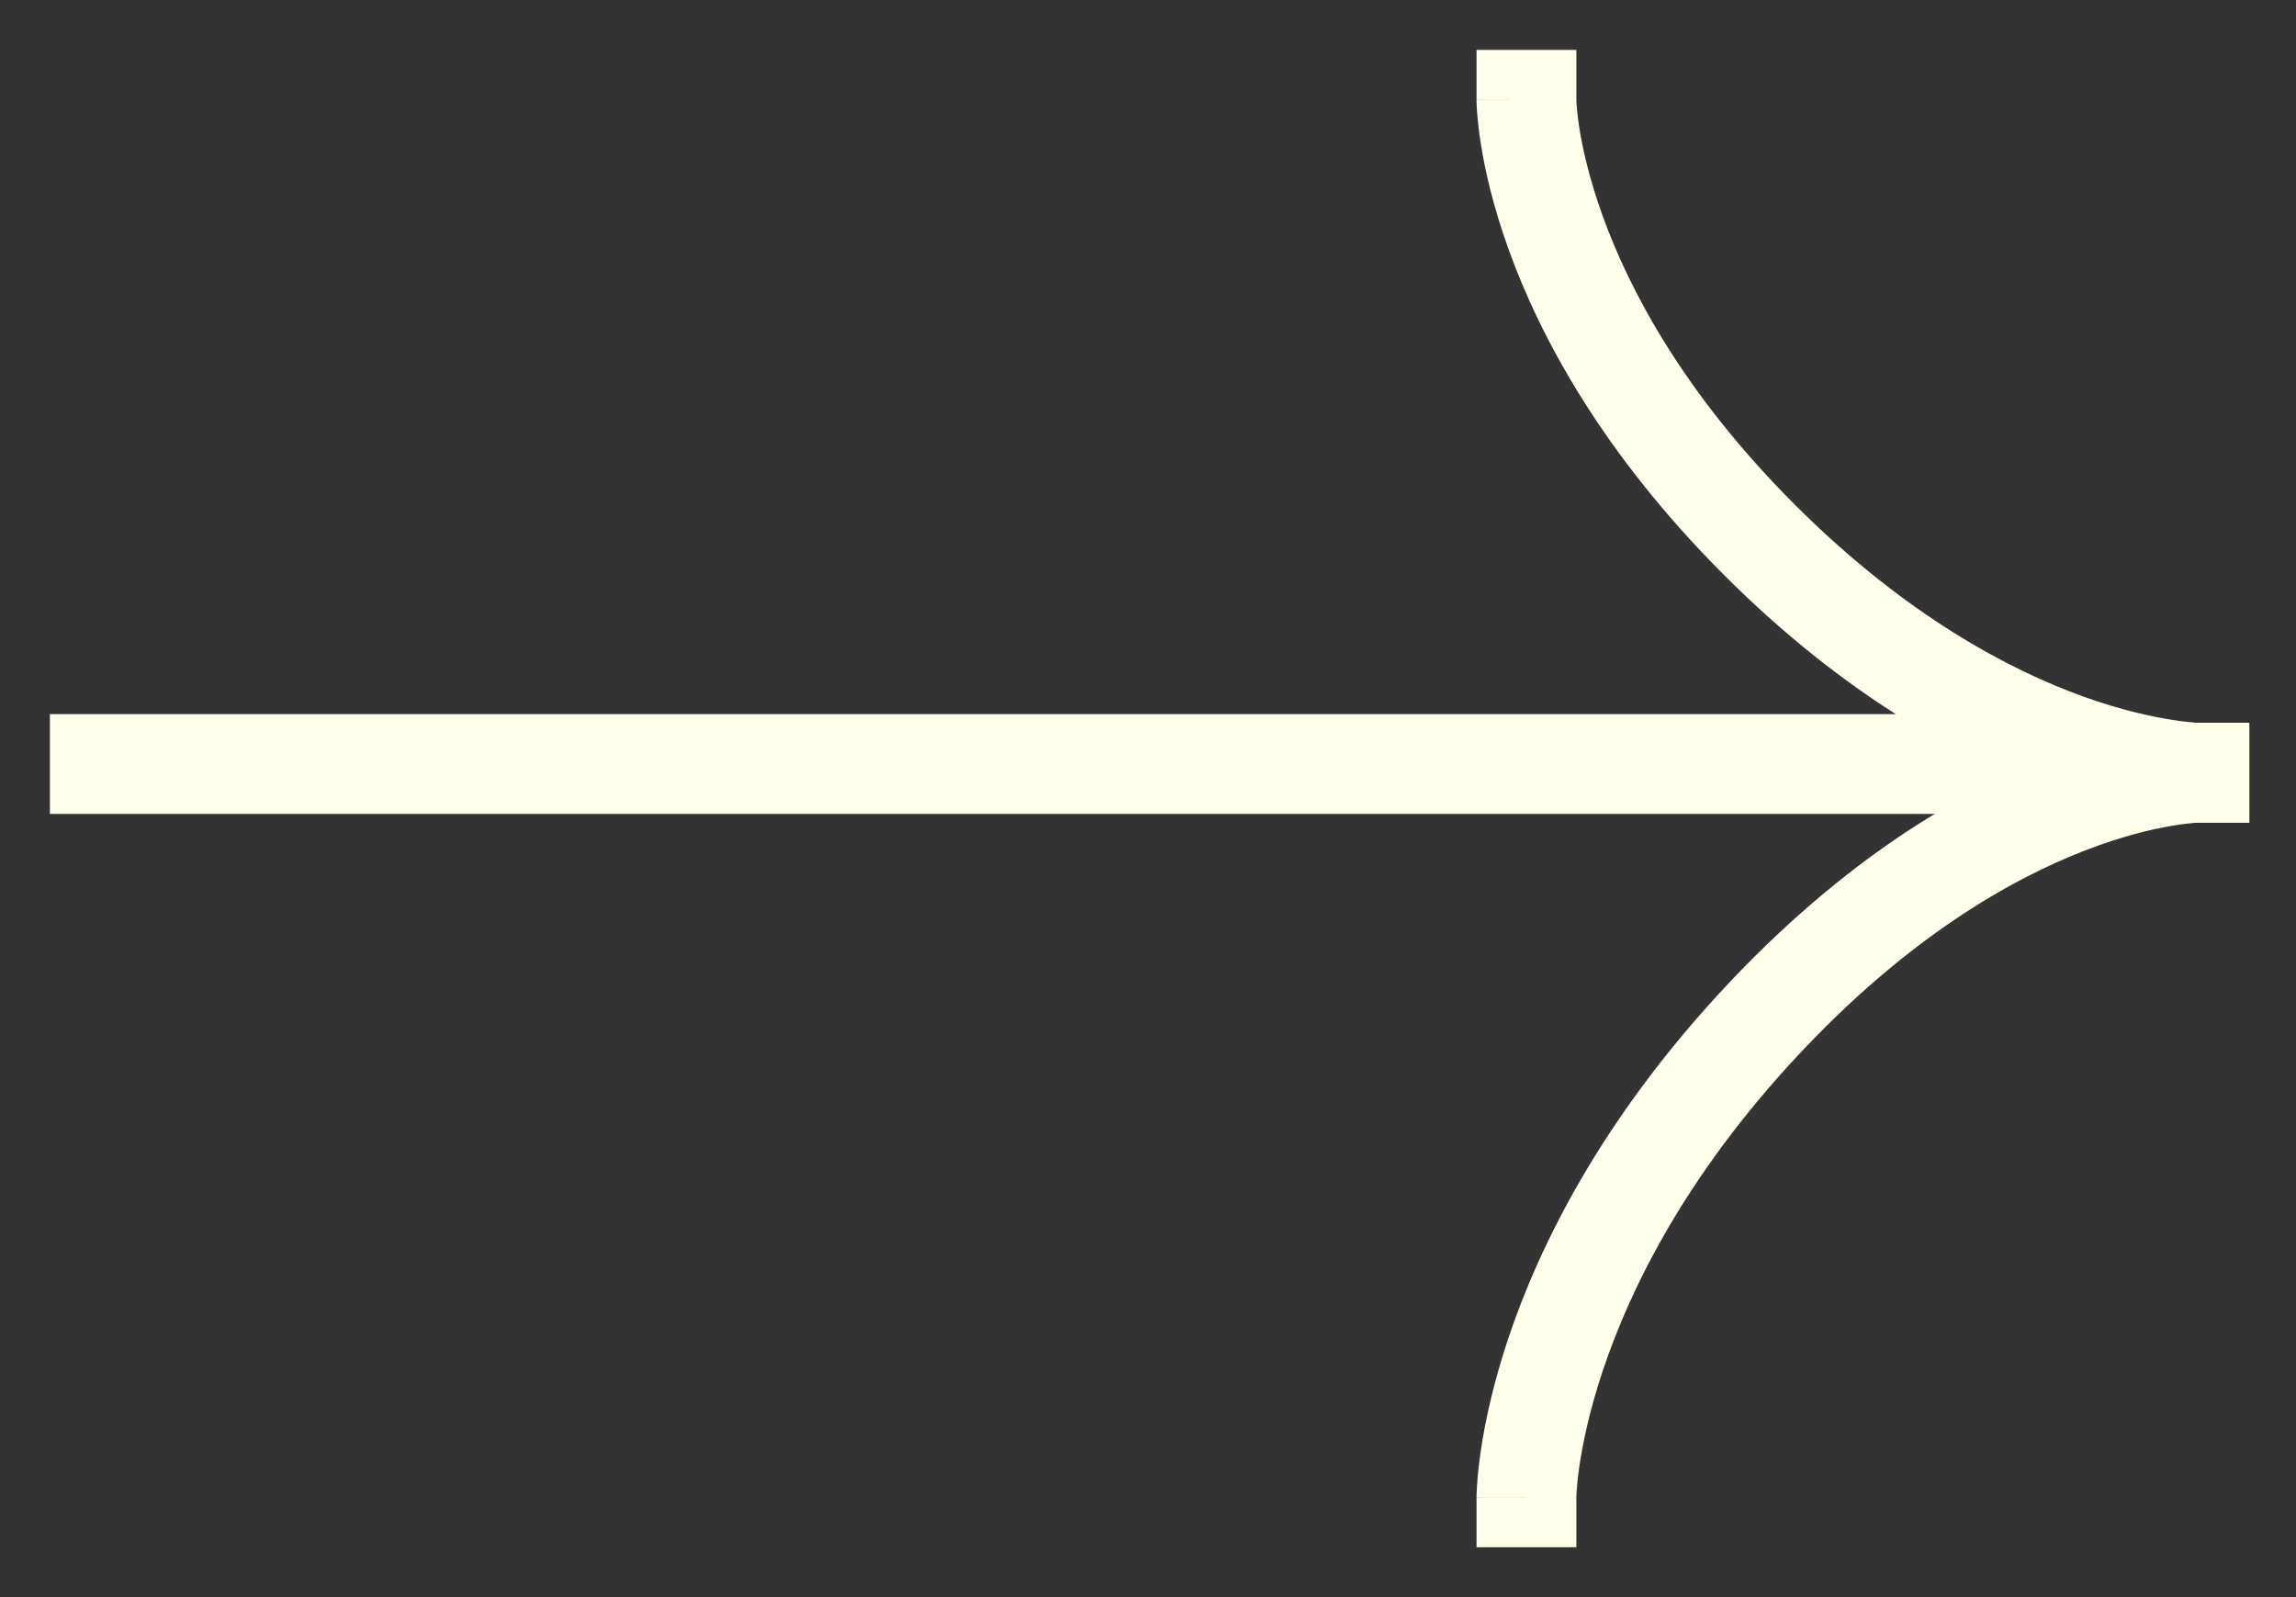
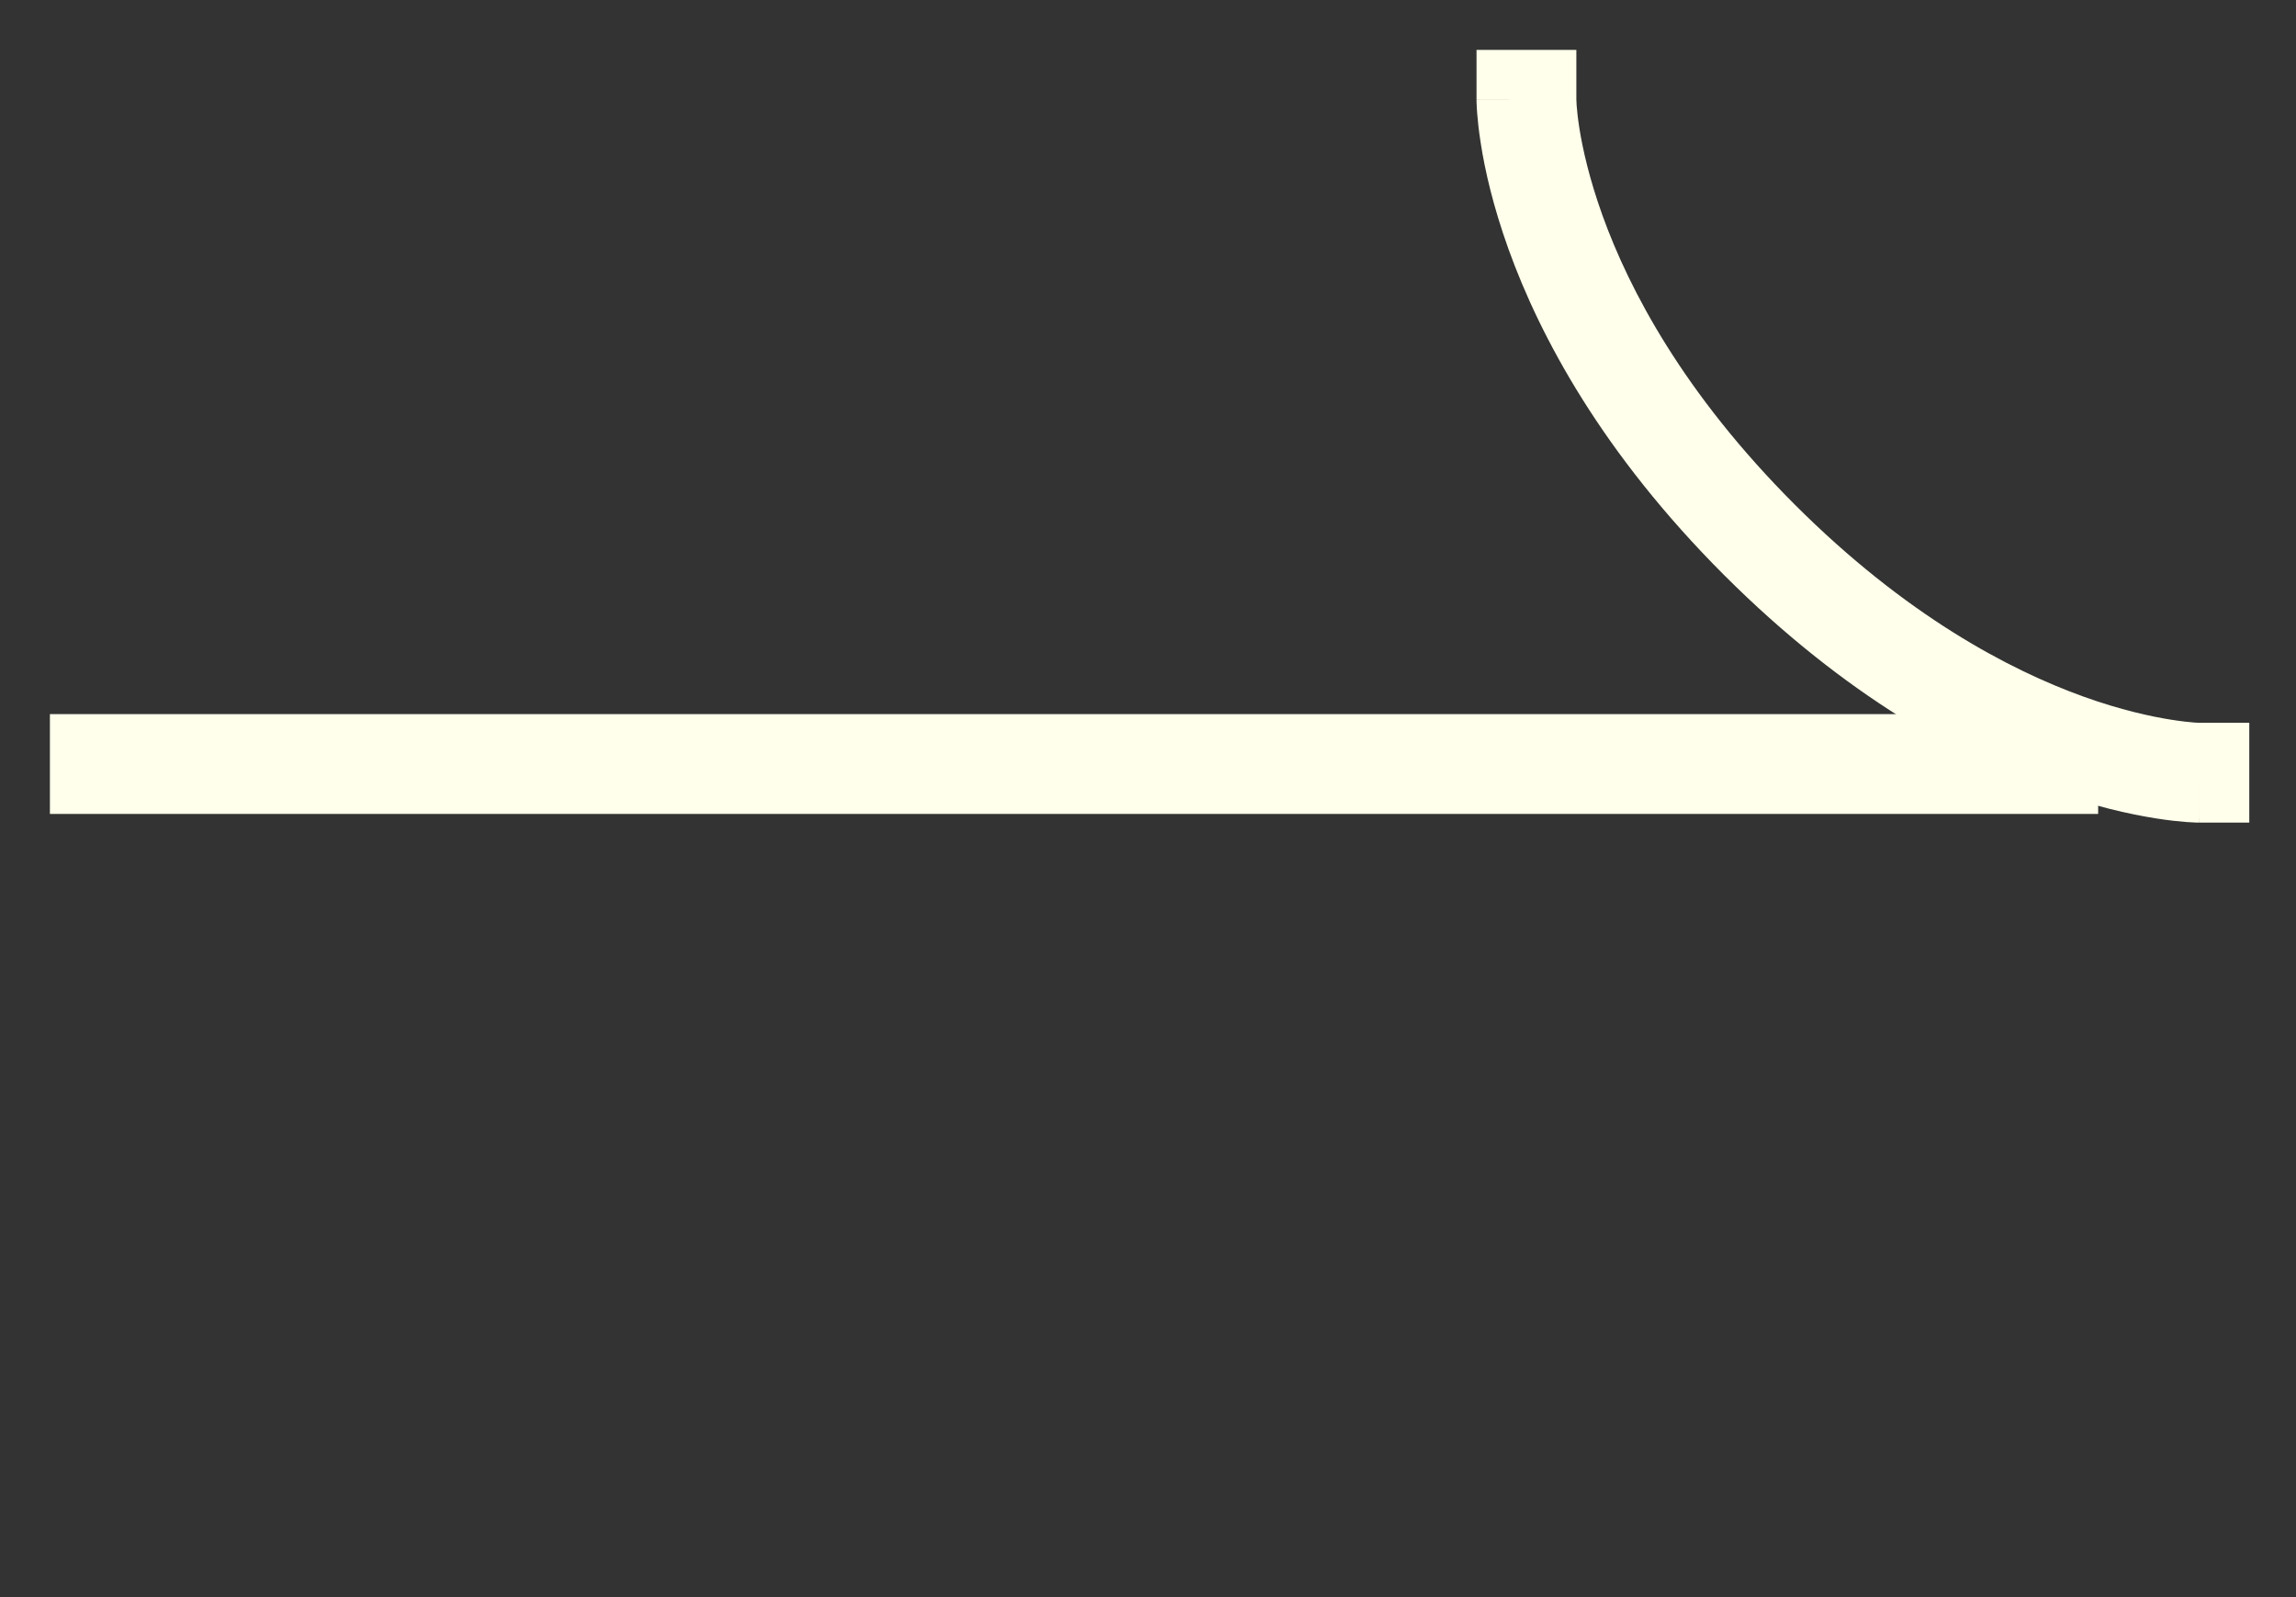
<svg xmlns="http://www.w3.org/2000/svg" width="23" height="16" viewBox="0 0 23 16" fill="none">
  <rect x="0" y="0" width="23" height="16" fill="#333333" stroke="none" />
  <path d="M1 7.154L0.5 7.154L0.5 8.154L1 8.154L1 7.154ZM20.518 8.154L21.018 8.154L21.018 7.154L20.518 7.154L20.518 8.154ZM1 8.154L20.518 8.154L20.518 7.154L1 7.154L1 8.154Z" fill="#FFFFEB" />
-   <path d="M15.791 1L15.791 0.5L14.791 0.5L14.791 1L15.791 1ZM22.032 8.241L22.532 8.241L22.532 7.241L22.032 7.241L22.032 8.241ZM15.291 1C14.791 1 14.791 1 14.791 1.001C14.791 1.001 14.791 1.001 14.791 1.001C14.791 1.002 14.791 1.002 14.791 1.003C14.791 1.004 14.791 1.005 14.791 1.006C14.791 1.008 14.791 1.011 14.791 1.015C14.791 1.022 14.791 1.031 14.792 1.042C14.793 1.064 14.794 1.094 14.797 1.131C14.803 1.205 14.813 1.309 14.834 1.439C14.874 1.698 14.955 2.061 15.112 2.498C15.428 3.374 16.05 4.54 17.271 5.761L17.978 5.054C16.866 3.942 16.321 2.903 16.053 2.159C15.919 1.786 15.853 1.485 15.821 1.283C15.805 1.181 15.798 1.105 15.794 1.057C15.792 1.032 15.792 1.015 15.791 1.006C15.791 1.001 15.791 0.998 15.791 0.997C15.791 0.997 15.791 0.997 15.791 0.997C15.791 0.997 15.791 0.998 15.791 0.998C15.791 0.998 15.791 0.999 15.791 0.999C15.791 0.999 15.791 0.999 15.791 0.999C15.791 1 15.791 1 15.291 1ZM17.271 5.761C18.492 6.982 19.657 7.604 20.534 7.92C20.971 8.077 21.334 8.157 21.593 8.198C21.723 8.219 21.827 8.229 21.901 8.235C21.938 8.238 21.968 8.239 21.99 8.24C22.001 8.24 22.01 8.24 22.017 8.241C22.02 8.241 22.023 8.241 22.026 8.241C22.027 8.241 22.028 8.241 22.029 8.241C22.03 8.241 22.03 8.241 22.031 8.241C22.031 8.241 22.031 8.241 22.031 8.241C22.032 8.241 22.032 8.241 22.032 7.741C22.032 7.241 22.032 7.241 22.032 7.241C22.032 7.241 22.033 7.241 22.033 7.241C22.033 7.241 22.033 7.241 22.034 7.241C22.034 7.241 22.034 7.241 22.035 7.241C22.035 7.241 22.035 7.241 22.035 7.241C22.034 7.241 22.031 7.241 22.026 7.241C22.016 7.24 21.999 7.239 21.975 7.238C21.927 7.234 21.85 7.226 21.749 7.21C21.547 7.178 21.245 7.113 20.872 6.979C20.128 6.711 19.09 6.166 17.978 5.054L17.271 5.761Z" fill="#FFFFEB" />
-   <path d="M15.791 15L15.791 15.5L14.791 15.5L14.791 15L15.791 15ZM22.032 7.241L22.532 7.241L22.532 8.241L22.032 8.241L22.032 7.241ZM15.291 15C14.791 15 14.791 15 14.791 14.999C14.791 14.999 14.791 14.999 14.791 14.999C14.791 14.998 14.791 14.998 14.791 14.998C14.791 14.997 14.791 14.995 14.791 14.994C14.791 14.992 14.791 14.989 14.791 14.985C14.791 14.978 14.791 14.969 14.792 14.957C14.793 14.935 14.794 14.904 14.797 14.865C14.802 14.787 14.813 14.677 14.833 14.539C14.873 14.264 14.953 13.877 15.108 13.411C15.421 12.476 16.039 11.226 17.258 9.913L17.991 10.594C16.876 11.794 16.328 12.918 16.057 13.728C15.921 14.133 15.855 14.462 15.822 14.684C15.806 14.795 15.798 14.88 15.794 14.934C15.793 14.96 15.792 14.98 15.791 14.991C15.791 14.997 15.791 15 15.791 15.002C15.791 15.003 15.791 15.003 15.791 15.002C15.791 15.002 15.791 15.002 15.791 15.002C15.791 15.001 15.791 15.001 15.791 15.001C15.791 15.001 15.791 15.001 15.791 15.001C15.791 15 15.791 15 15.291 15ZM17.258 9.913C18.477 8.601 19.642 7.93 20.522 7.589C20.961 7.419 21.326 7.332 21.587 7.287C21.718 7.265 21.823 7.253 21.898 7.247C21.936 7.244 21.966 7.243 21.988 7.242C22 7.241 22.009 7.241 22.016 7.241C22.02 7.241 22.023 7.241 22.026 7.241C22.027 7.241 22.028 7.241 22.029 7.241C22.029 7.241 22.03 7.241 22.03 7.241C22.031 7.241 22.031 7.241 22.031 7.241C22.032 7.241 22.032 7.241 22.032 7.741C22.032 8.241 22.032 8.241 22.032 8.241C22.032 8.241 22.033 8.241 22.033 8.241C22.033 8.241 22.034 8.241 22.034 8.241C22.034 8.241 22.035 8.241 22.035 8.241C22.036 8.241 22.036 8.241 22.035 8.241C22.035 8.241 22.032 8.241 22.027 8.241C22.018 8.241 22.002 8.242 21.978 8.244C21.931 8.248 21.855 8.256 21.755 8.273C21.555 8.307 21.255 8.377 20.884 8.521C20.143 8.808 19.105 9.394 17.991 10.594L17.258 9.913Z" fill="#FFFFEB" />
+   <path d="M15.791 1L15.791 0.5L14.791 0.5L14.791 1L15.791 1ZM22.032 8.241L22.532 8.241L22.532 7.241L22.032 7.241L22.032 8.241ZM15.291 1C14.791 1 14.791 1 14.791 1.001C14.791 1.001 14.791 1.001 14.791 1.001C14.791 1.002 14.791 1.002 14.791 1.003C14.791 1.004 14.791 1.005 14.791 1.006C14.791 1.008 14.791 1.011 14.791 1.015C14.791 1.022 14.791 1.031 14.792 1.042C14.793 1.064 14.794 1.094 14.797 1.131C14.803 1.205 14.813 1.309 14.834 1.439C14.874 1.698 14.955 2.061 15.112 2.498C15.428 3.374 16.05 4.54 17.271 5.761L17.978 5.054C16.866 3.942 16.321 2.903 16.053 2.159C15.919 1.786 15.853 1.485 15.821 1.283C15.805 1.181 15.798 1.105 15.794 1.057C15.791 1.001 15.791 0.998 15.791 0.997C15.791 0.997 15.791 0.997 15.791 0.997C15.791 0.997 15.791 0.998 15.791 0.998C15.791 0.998 15.791 0.999 15.791 0.999C15.791 0.999 15.791 0.999 15.791 0.999C15.791 1 15.791 1 15.291 1ZM17.271 5.761C18.492 6.982 19.657 7.604 20.534 7.92C20.971 8.077 21.334 8.157 21.593 8.198C21.723 8.219 21.827 8.229 21.901 8.235C21.938 8.238 21.968 8.239 21.99 8.24C22.001 8.24 22.01 8.24 22.017 8.241C22.02 8.241 22.023 8.241 22.026 8.241C22.027 8.241 22.028 8.241 22.029 8.241C22.03 8.241 22.03 8.241 22.031 8.241C22.031 8.241 22.031 8.241 22.031 8.241C22.032 8.241 22.032 8.241 22.032 7.741C22.032 7.241 22.032 7.241 22.032 7.241C22.032 7.241 22.033 7.241 22.033 7.241C22.033 7.241 22.033 7.241 22.034 7.241C22.034 7.241 22.034 7.241 22.035 7.241C22.035 7.241 22.035 7.241 22.035 7.241C22.034 7.241 22.031 7.241 22.026 7.241C22.016 7.24 21.999 7.239 21.975 7.238C21.927 7.234 21.85 7.226 21.749 7.21C21.547 7.178 21.245 7.113 20.872 6.979C20.128 6.711 19.09 6.166 17.978 5.054L17.271 5.761Z" fill="#FFFFEB" />
</svg>